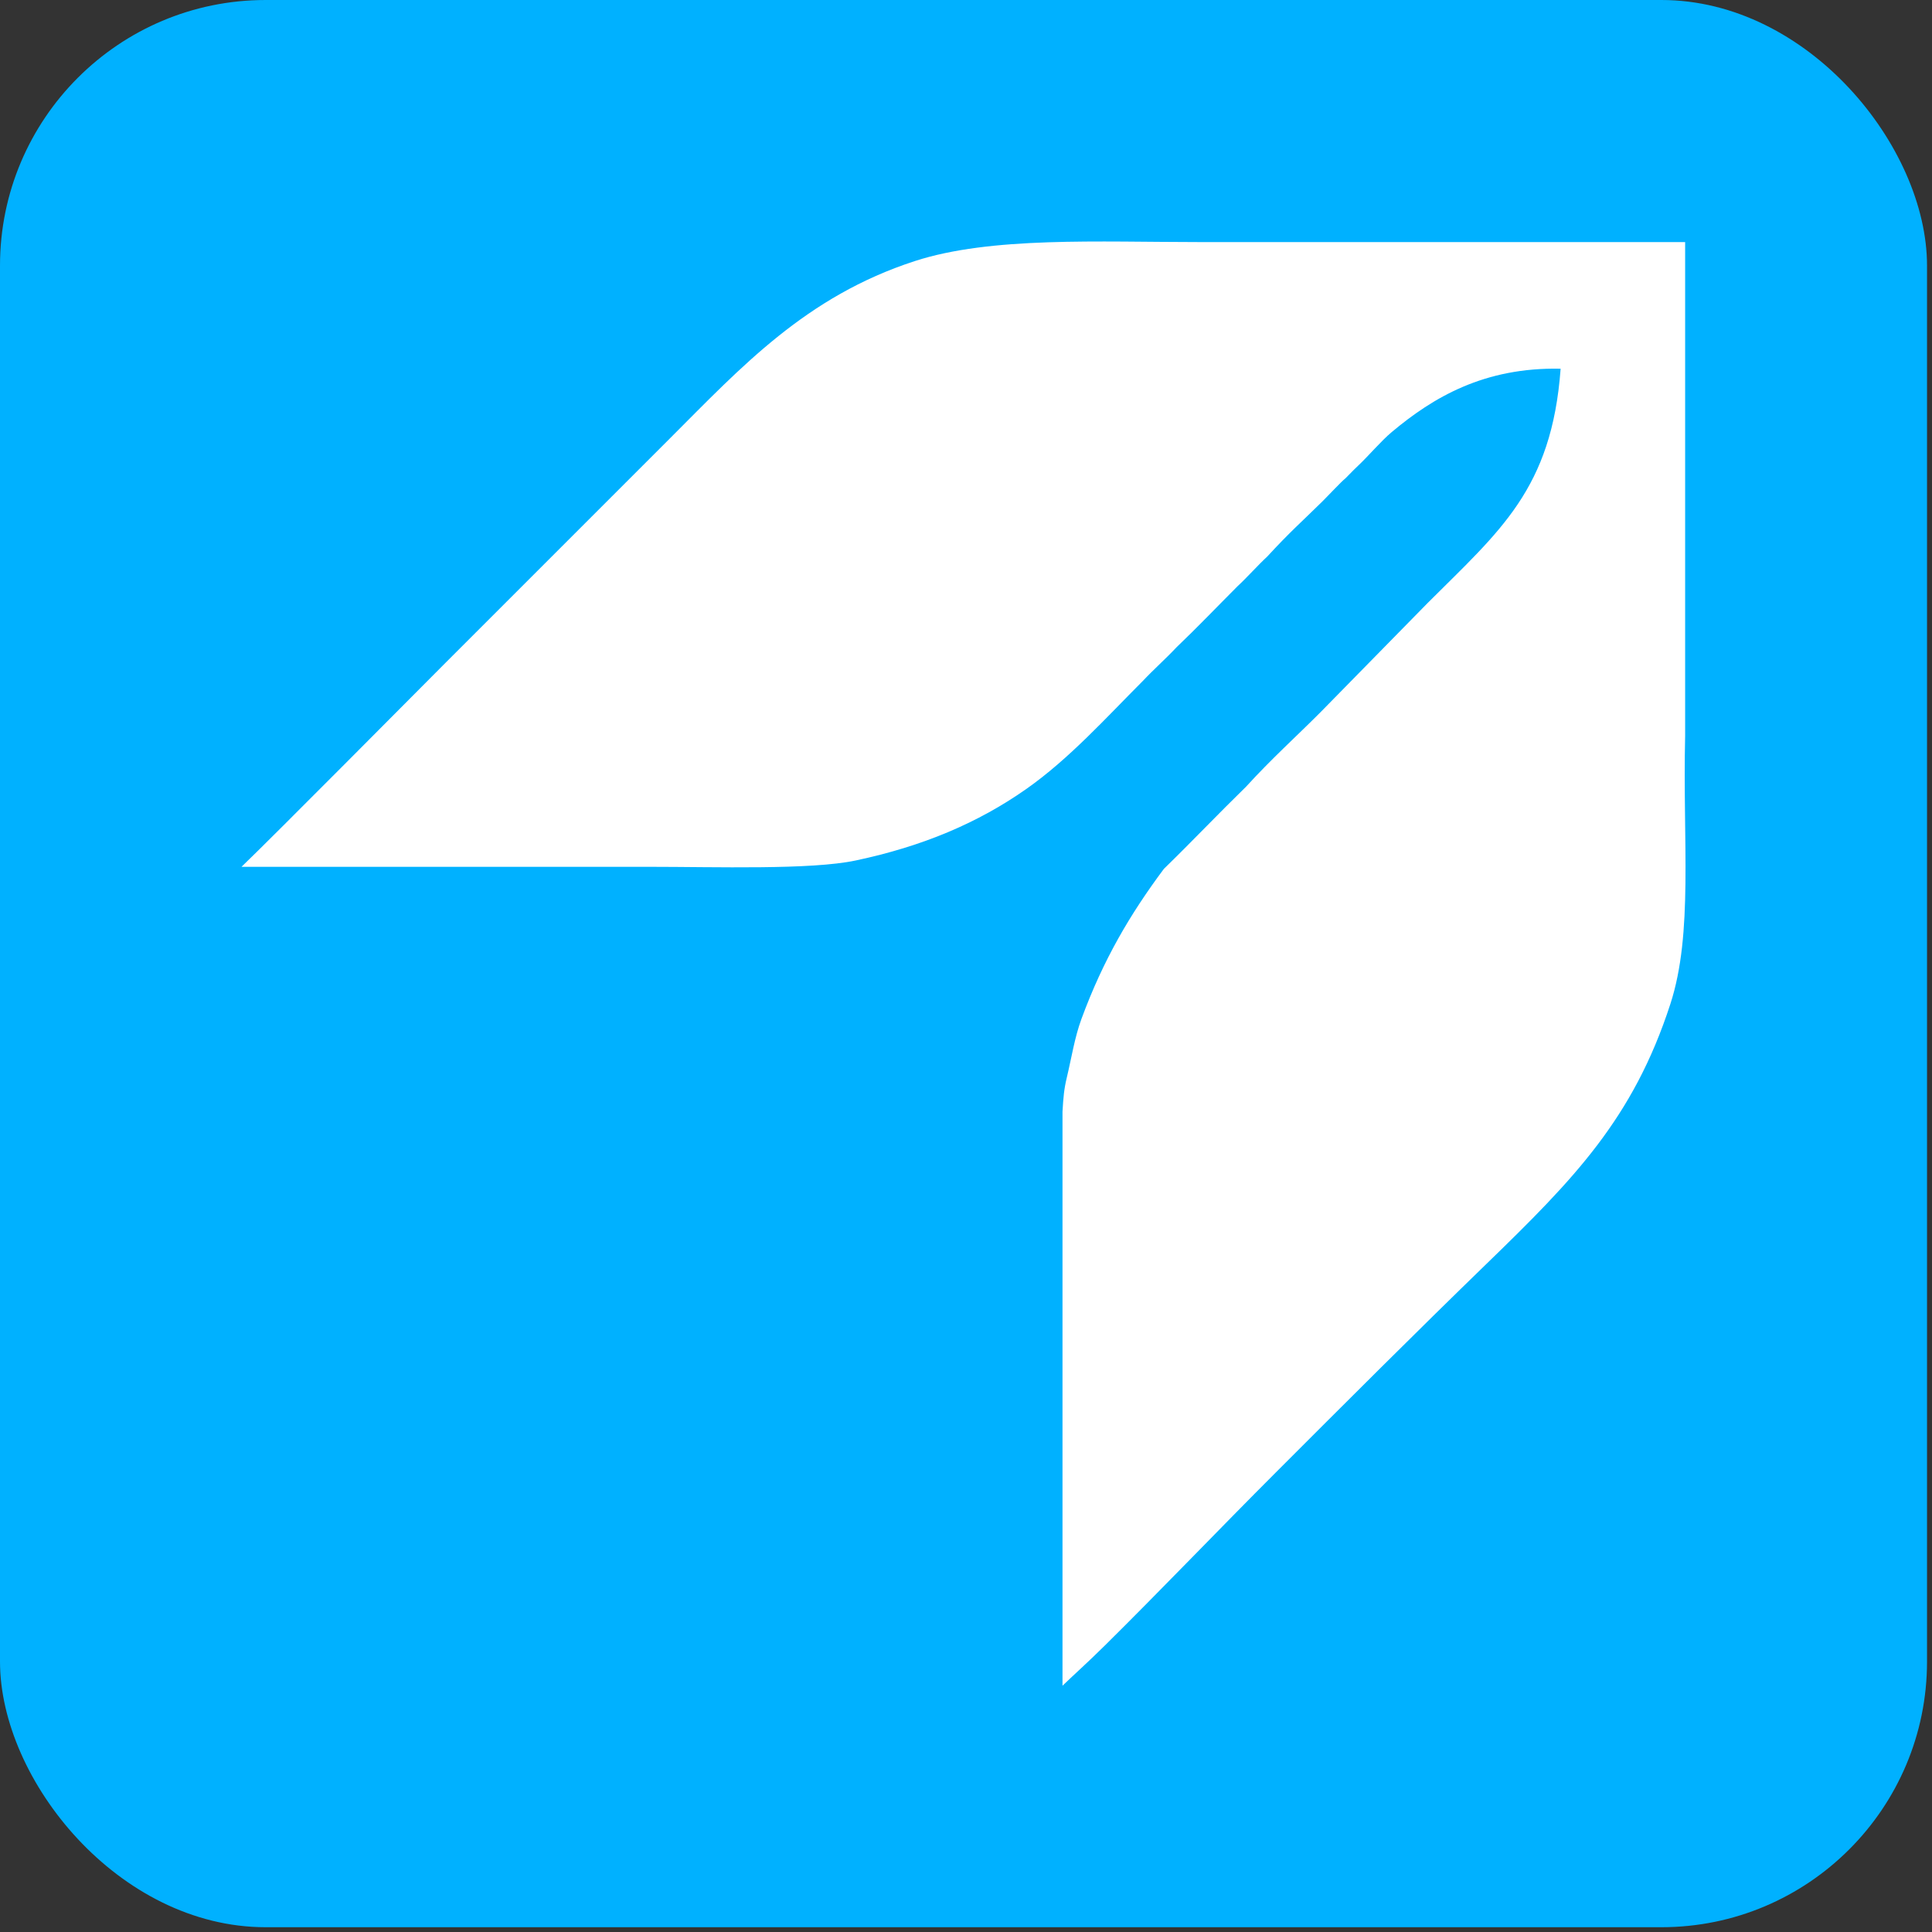
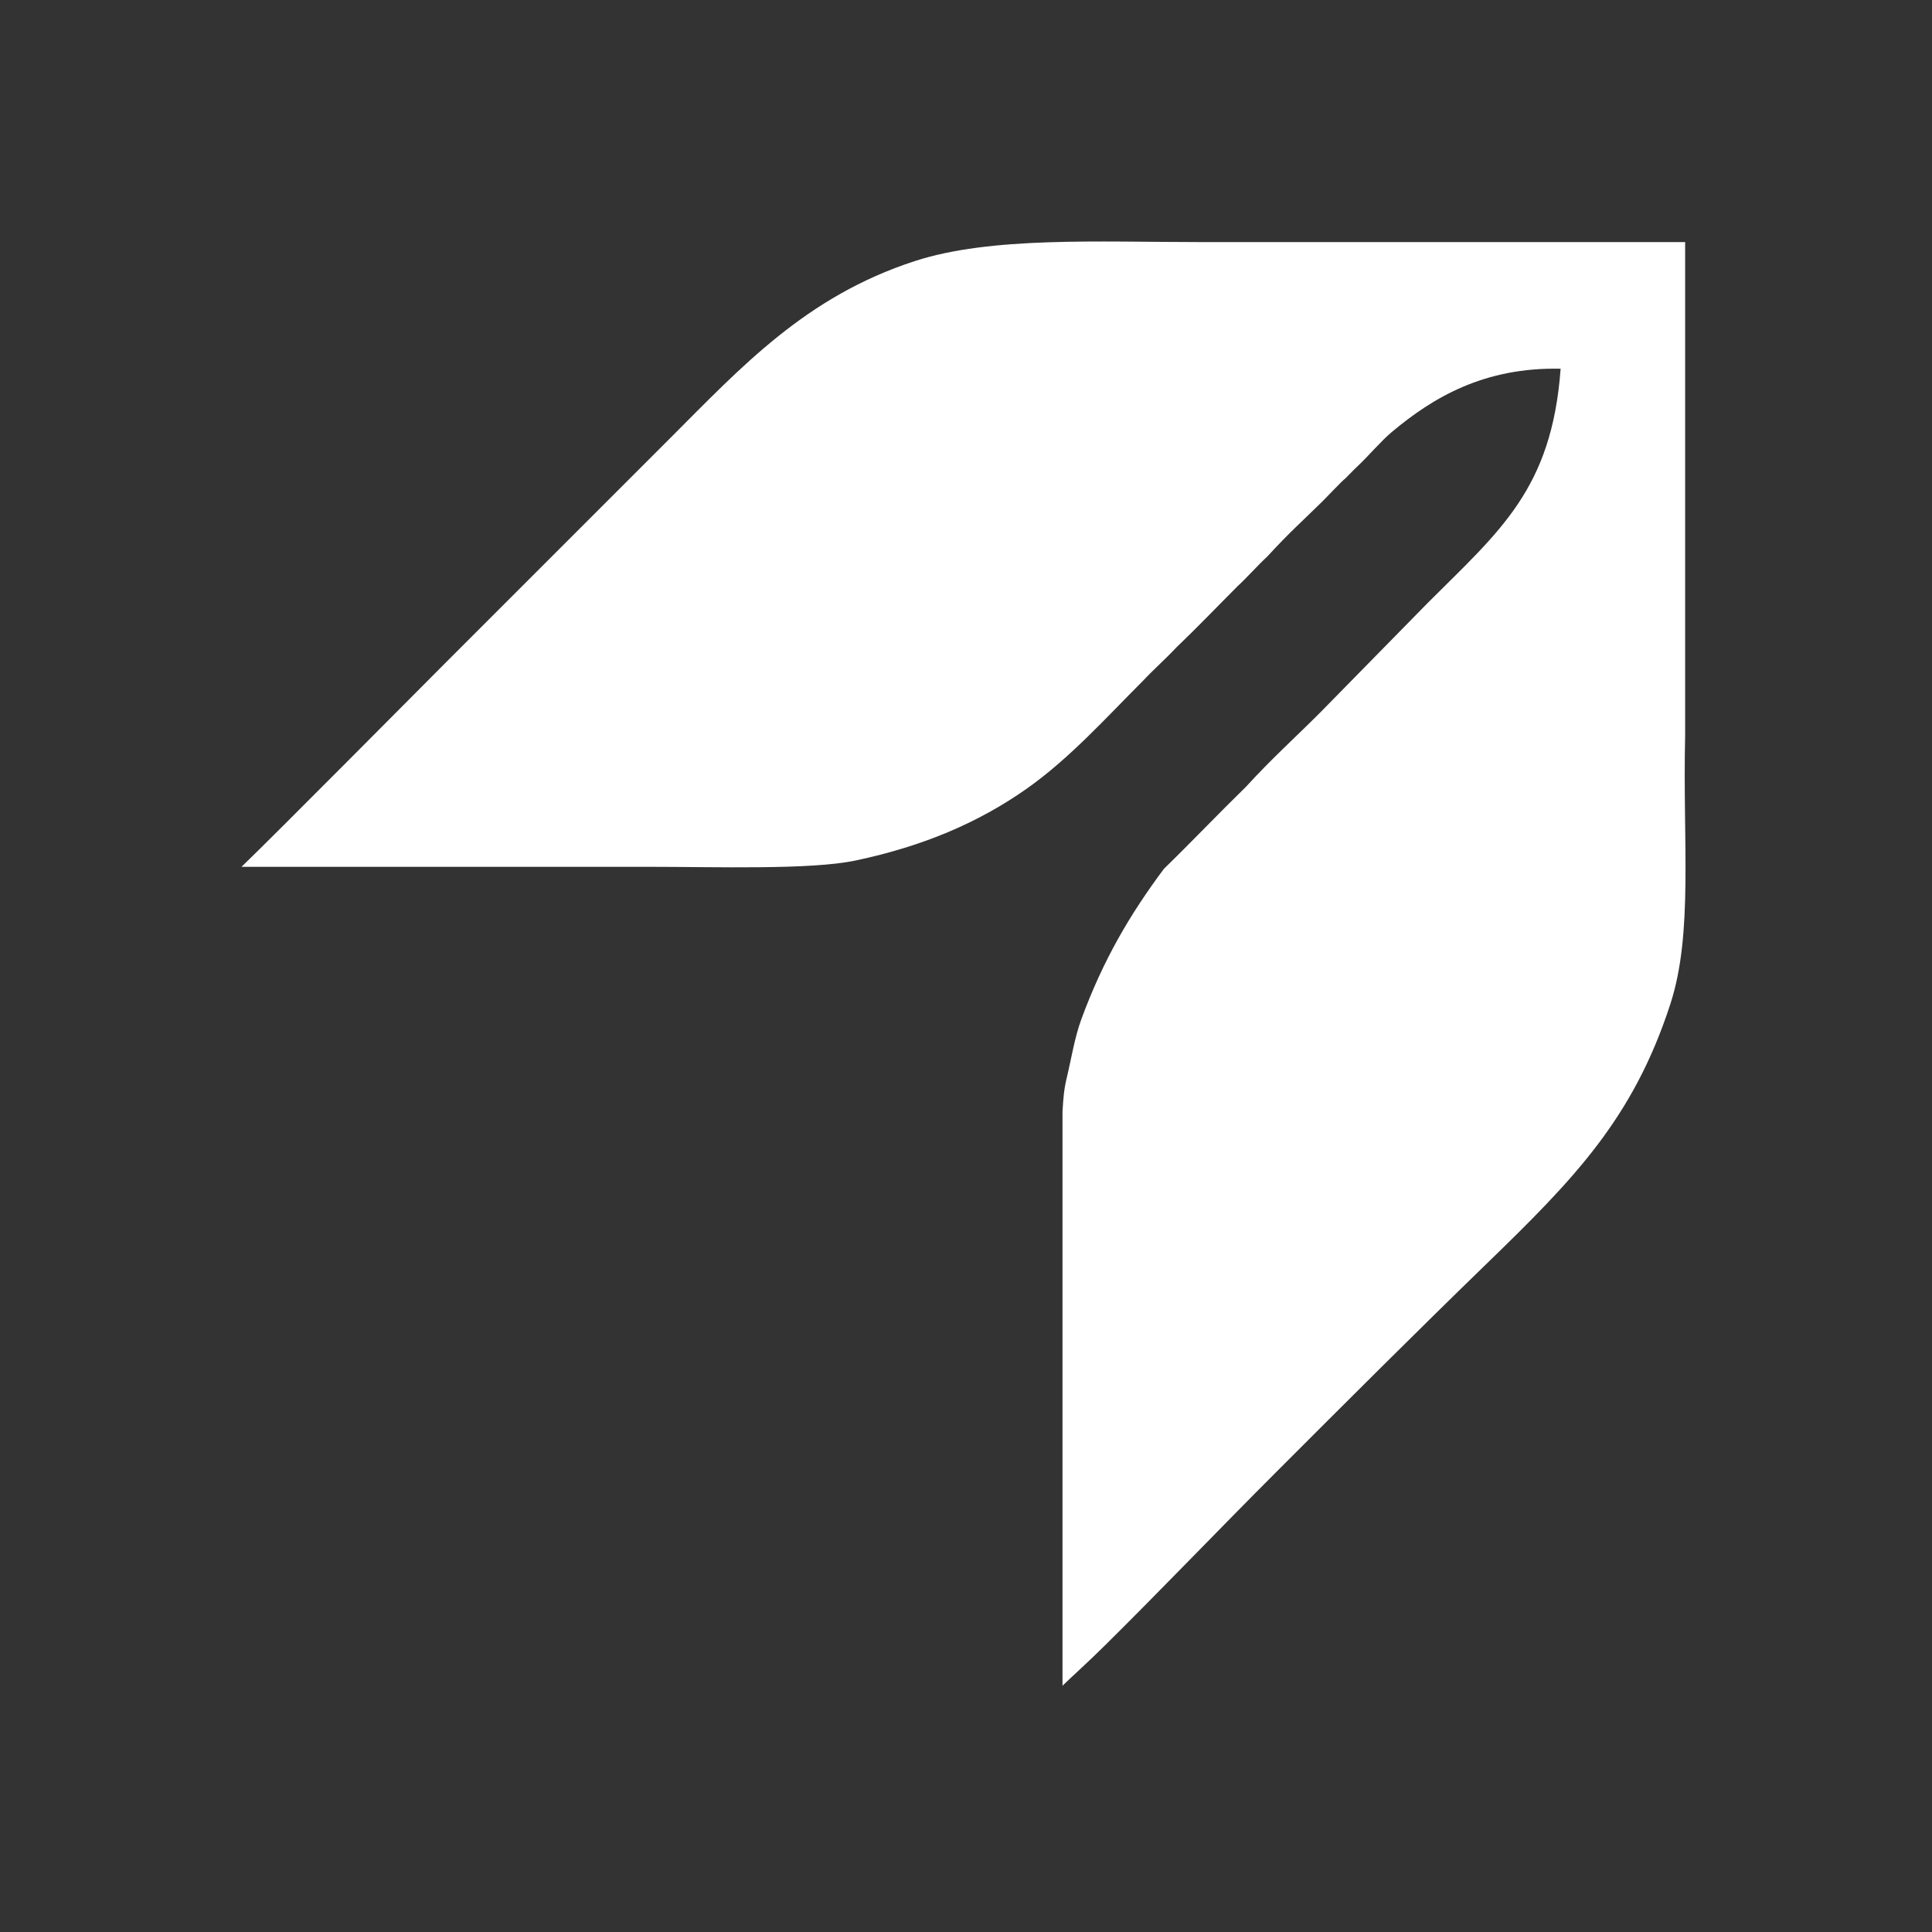
<svg xmlns="http://www.w3.org/2000/svg" version="1.1" width="80" height="80">
  <rect width="100%" height="100%" fill="#333333" stroke="none" />
  <svg width="80" height="80" viewBox="0 0 80 80" fill="none">
-     <rect width="79.794" height="79.802" rx="11" fill="#00B1FF" />
    <path fill-rule="evenodd" clip-rule="evenodd" d="M69.778 10.024V30.475C69.674 34.882 70.119 38.64 69.166 41.574C67.624 46.321 65.172 48.823 61.563 52.323C58.62 55.177 55.722 58.077 52.824 60.976C50.529 63.27 47.989 65.925 45.744 68.142C44.98 68.896 44.52 69.296 43.996 69.802V46.031C44.031 45.432 44.059 45.102 44.171 44.633C44.369 43.807 44.496 42.963 44.783 42.185C45.685 39.738 46.787 37.866 48.192 35.98C49.357 34.845 50.435 33.708 51.6 32.572C52.642 31.427 53.653 30.52 54.658 29.513C56.144 27.999 57.63 26.483 59.116 24.969C62.103 21.982 64.256 20.261 64.622 15.268C61.458 15.2 59.341 16.455 57.63 17.89C57.179 18.268 56.678 18.868 56.232 19.288C55.988 19.517 55.732 19.794 55.707 19.812C55.566 19.915 54.952 20.572 54.746 20.774C53.923 21.584 53.41 22.028 52.474 23.046C52.095 23.395 51.629 23.92 51.25 24.269C50.385 25.135 49.583 25.976 48.716 26.804C48.279 27.27 47.754 27.736 47.317 28.202C45.797 29.722 44.285 31.41 42.511 32.66C40.497 34.078 38.202 35.044 35.432 35.631C33.571 36.025 29.655 35.893 26.867 35.893H10C11.292 34.656 17.532 28.361 18.477 27.416C21.565 24.328 24.653 21.239 27.741 18.152C30.708 15.184 33.373 12.275 37.879 10.811C41.035 9.785 45.511 10.024 49.677 10.024H69.778Z" fill="white" />
  </svg>
  <style>@media (prefers-color-scheme: light) { :root { filter: none; } }
</style>
</svg>